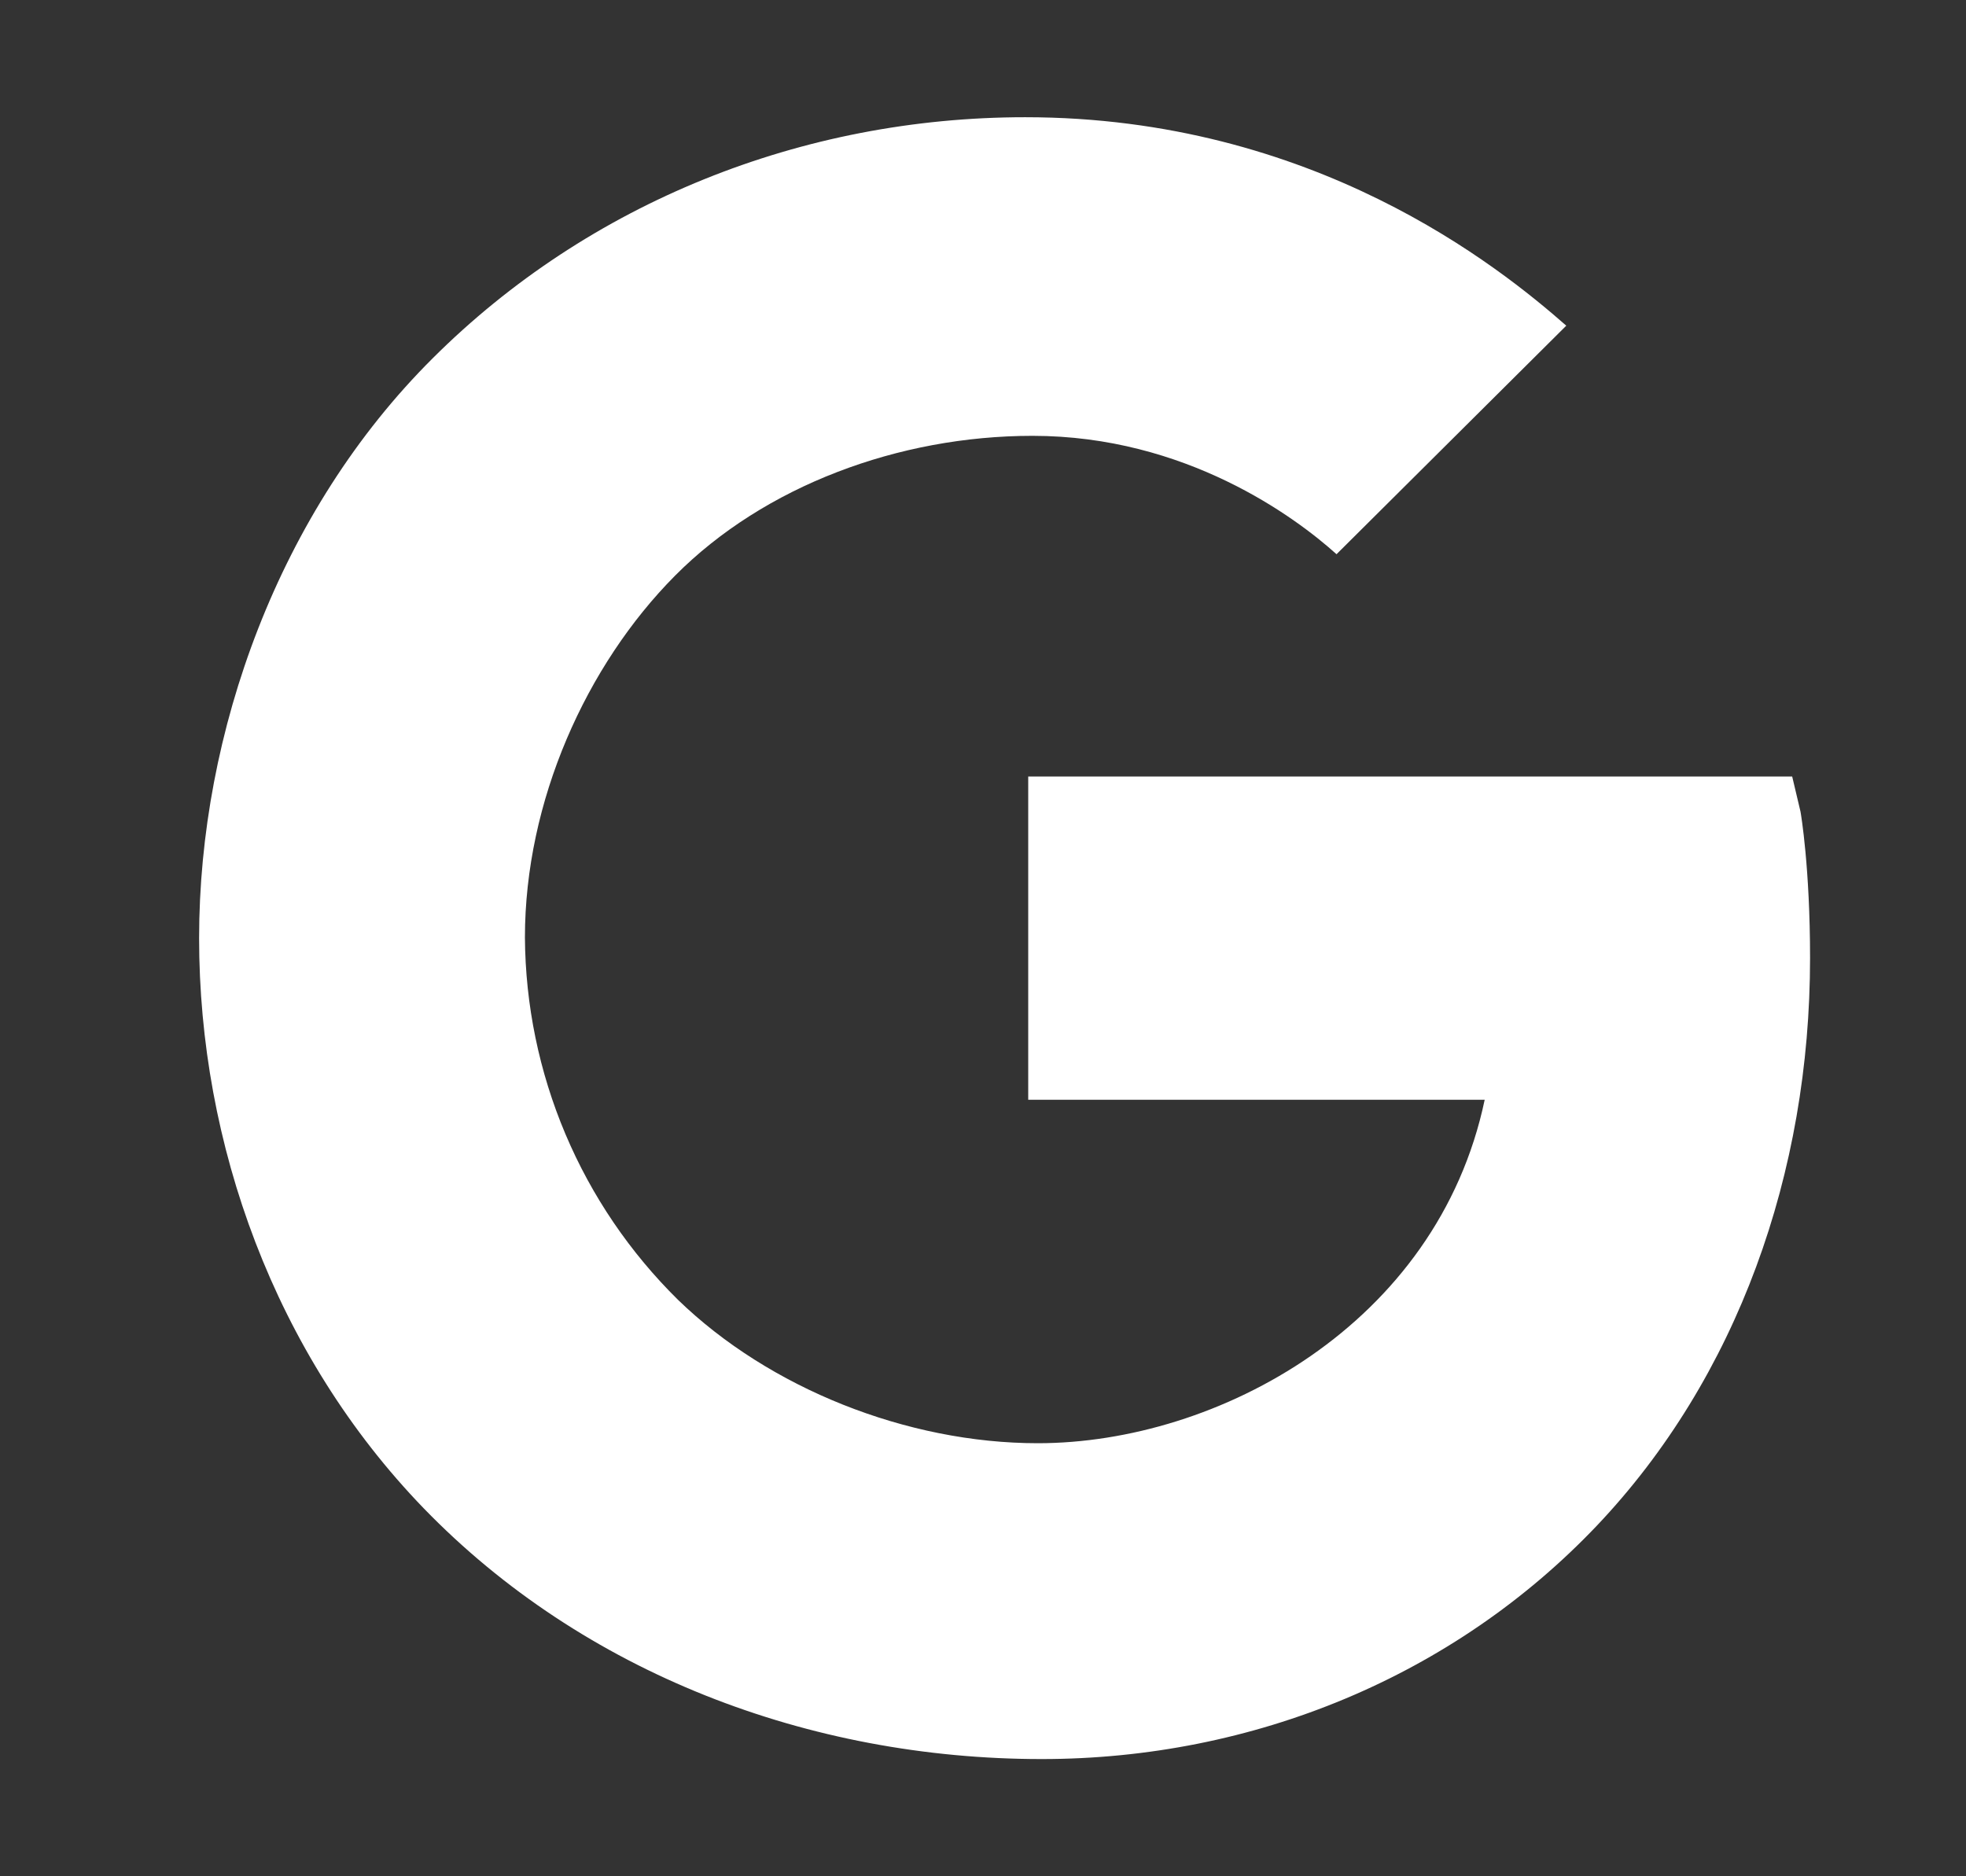
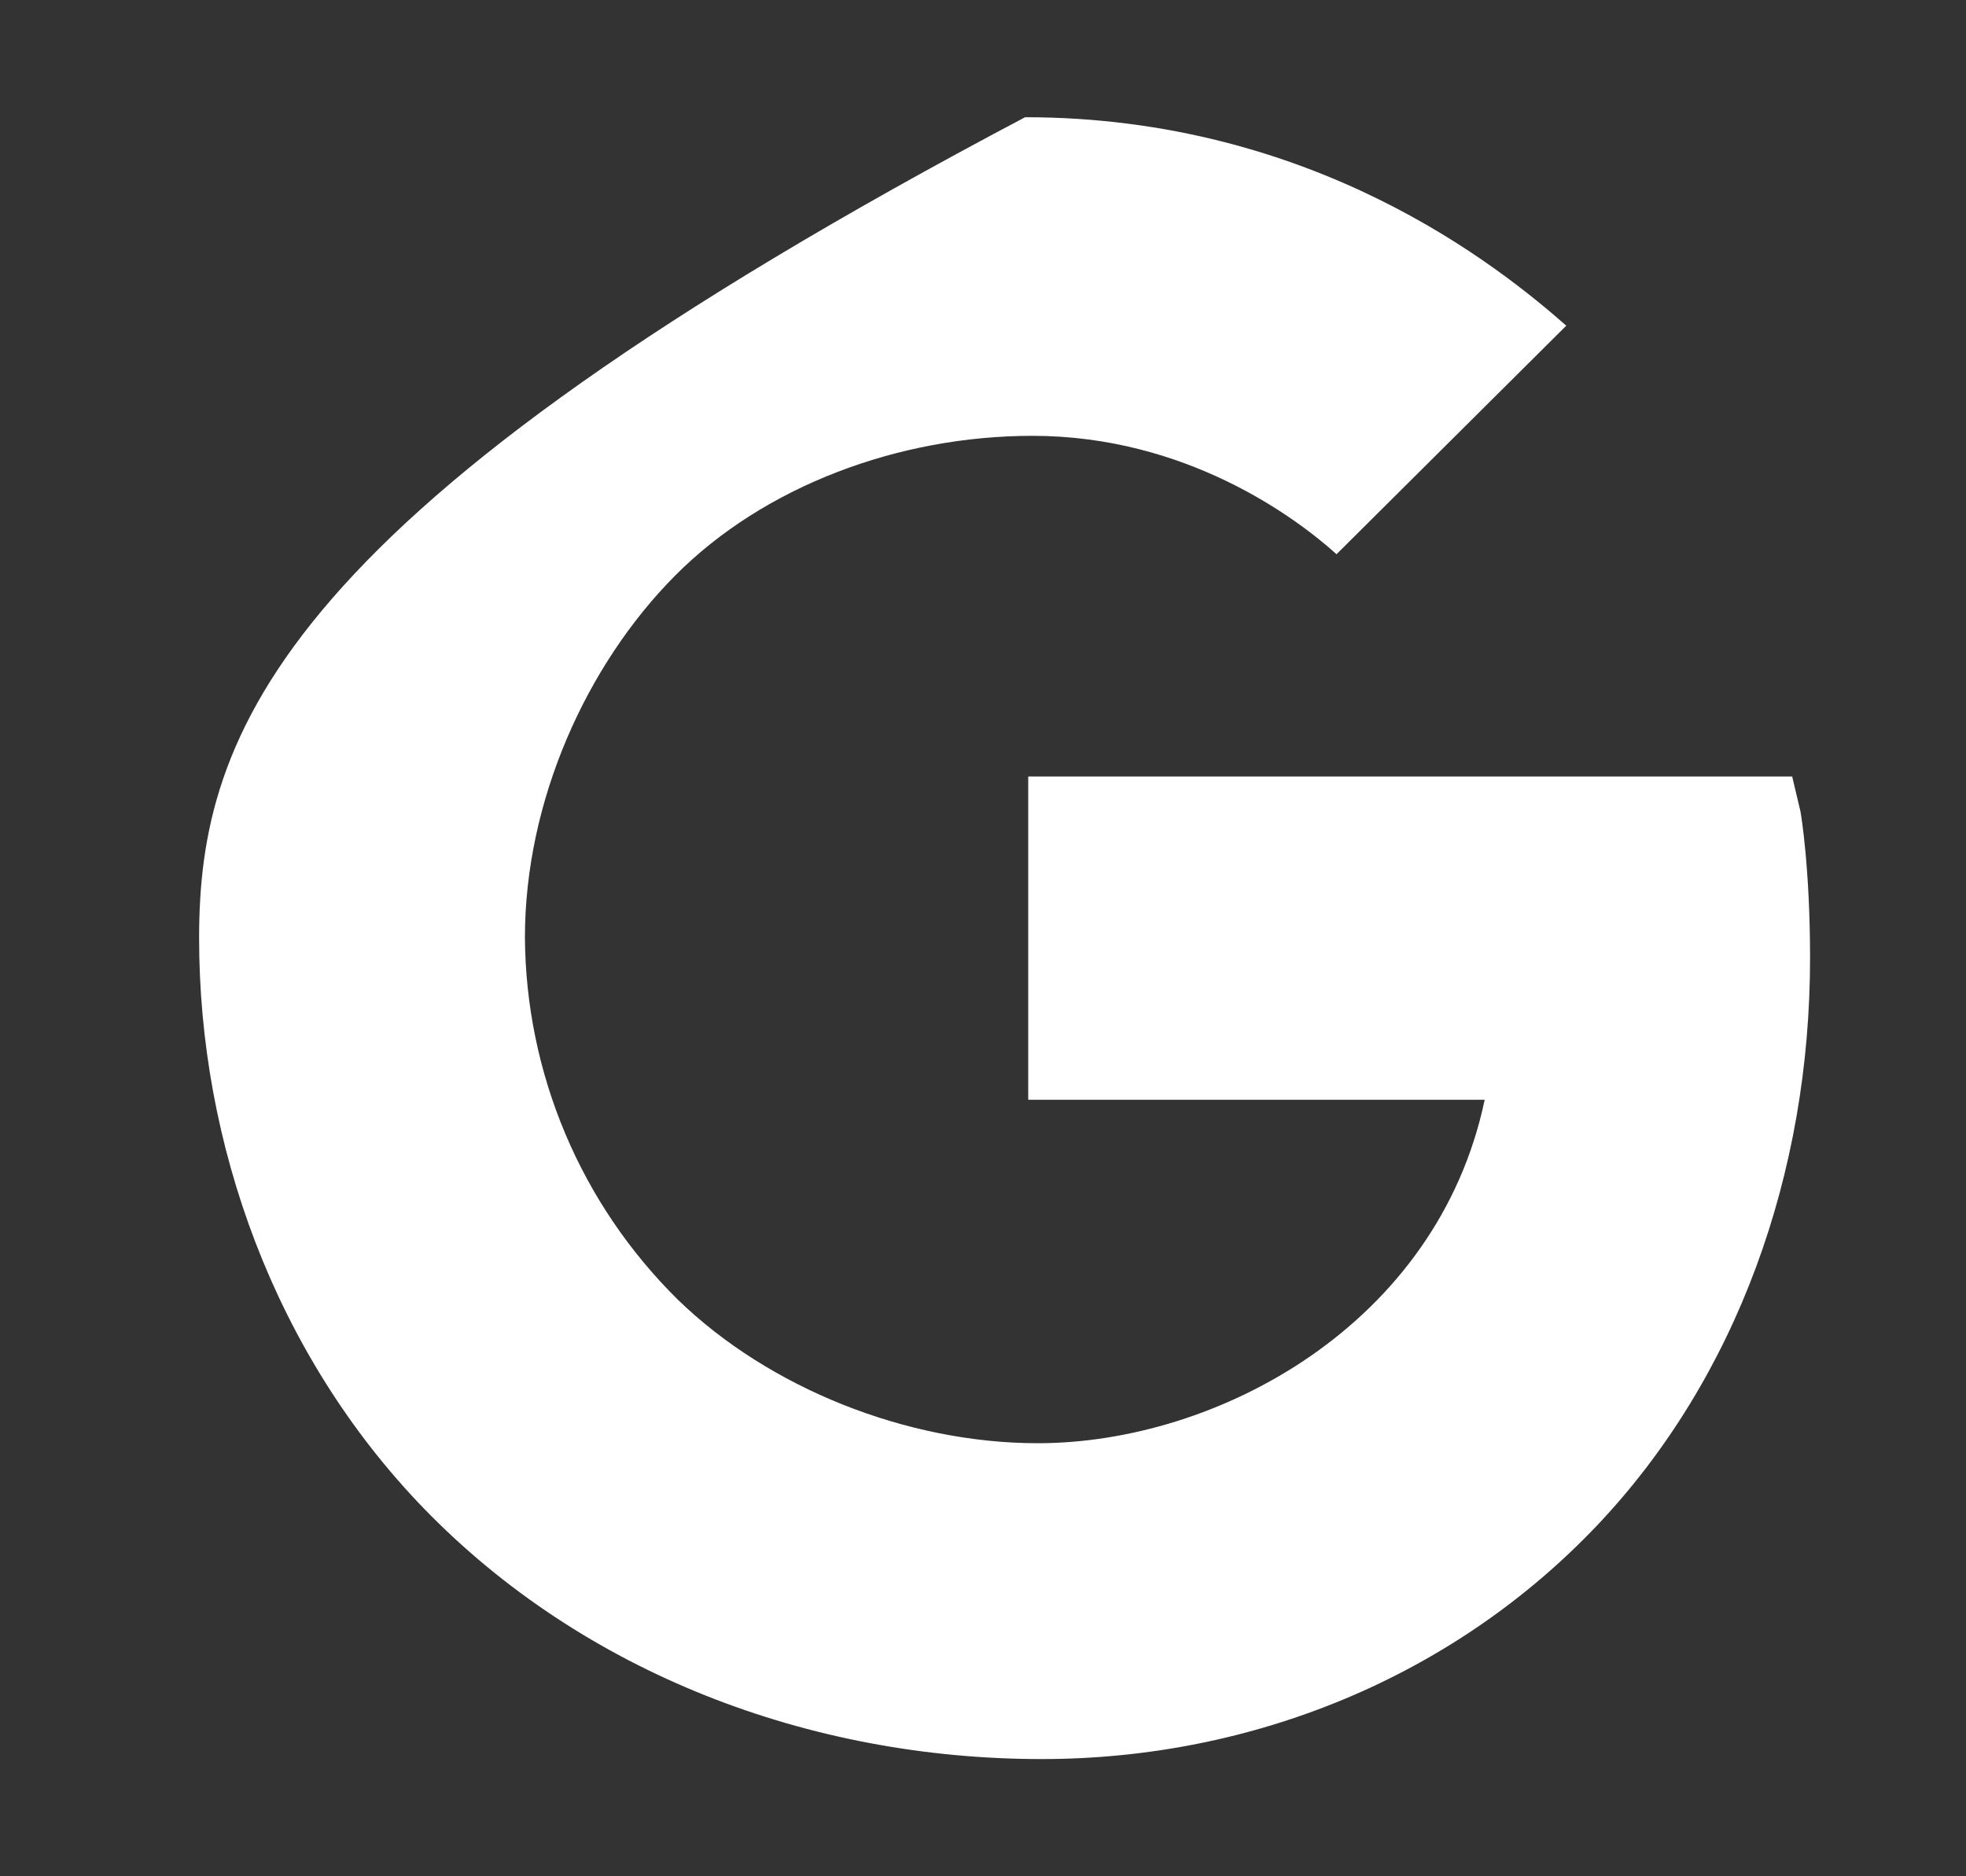
<svg xmlns="http://www.w3.org/2000/svg" width="22" height="21" viewBox="0 0 22 21" fill="none">
  <rect x="0" y="0" width="22" height="21" fill="#333333" stroke="none" />
-   <path d="M20.148 9.084L20.055 8.691H11.506V12.309H16.614C16.084 14.828 13.623 16.153 11.613 16.153C10.15 16.153 8.608 15.538 7.588 14.549C7.05 14.019 6.621 13.388 6.327 12.692C6.033 11.996 5.879 11.249 5.874 10.493C5.874 8.969 6.559 7.445 7.555 6.442C8.552 5.439 10.057 4.878 11.554 4.878C13.268 4.878 14.496 5.788 14.956 6.203L17.527 3.645C16.773 2.983 14.7 1.312 11.471 1.312C8.979 1.312 6.59 2.267 4.844 4.008C3.12 5.722 2.228 8.2 2.228 10.5C2.228 12.8 3.072 15.155 4.742 16.882C6.527 18.724 9.054 19.688 11.657 19.688C14.025 19.688 16.269 18.76 17.869 17.076C19.441 15.419 20.255 13.127 20.255 10.723C20.255 9.711 20.153 9.11 20.148 9.084V9.084Z" fill="white" />
+   <path d="M20.148 9.084L20.055 8.691H11.506V12.309H16.614C16.084 14.828 13.623 16.153 11.613 16.153C10.15 16.153 8.608 15.538 7.588 14.549C7.05 14.019 6.621 13.388 6.327 12.692C6.033 11.996 5.879 11.249 5.874 10.493C5.874 8.969 6.559 7.445 7.555 6.442C8.552 5.439 10.057 4.878 11.554 4.878C13.268 4.878 14.496 5.788 14.956 6.203L17.527 3.645C16.773 2.983 14.7 1.312 11.471 1.312C3.12 5.722 2.228 8.2 2.228 10.5C2.228 12.8 3.072 15.155 4.742 16.882C6.527 18.724 9.054 19.688 11.657 19.688C14.025 19.688 16.269 18.76 17.869 17.076C19.441 15.419 20.255 13.127 20.255 10.723C20.255 9.711 20.153 9.11 20.148 9.084V9.084Z" fill="white" />
</svg>